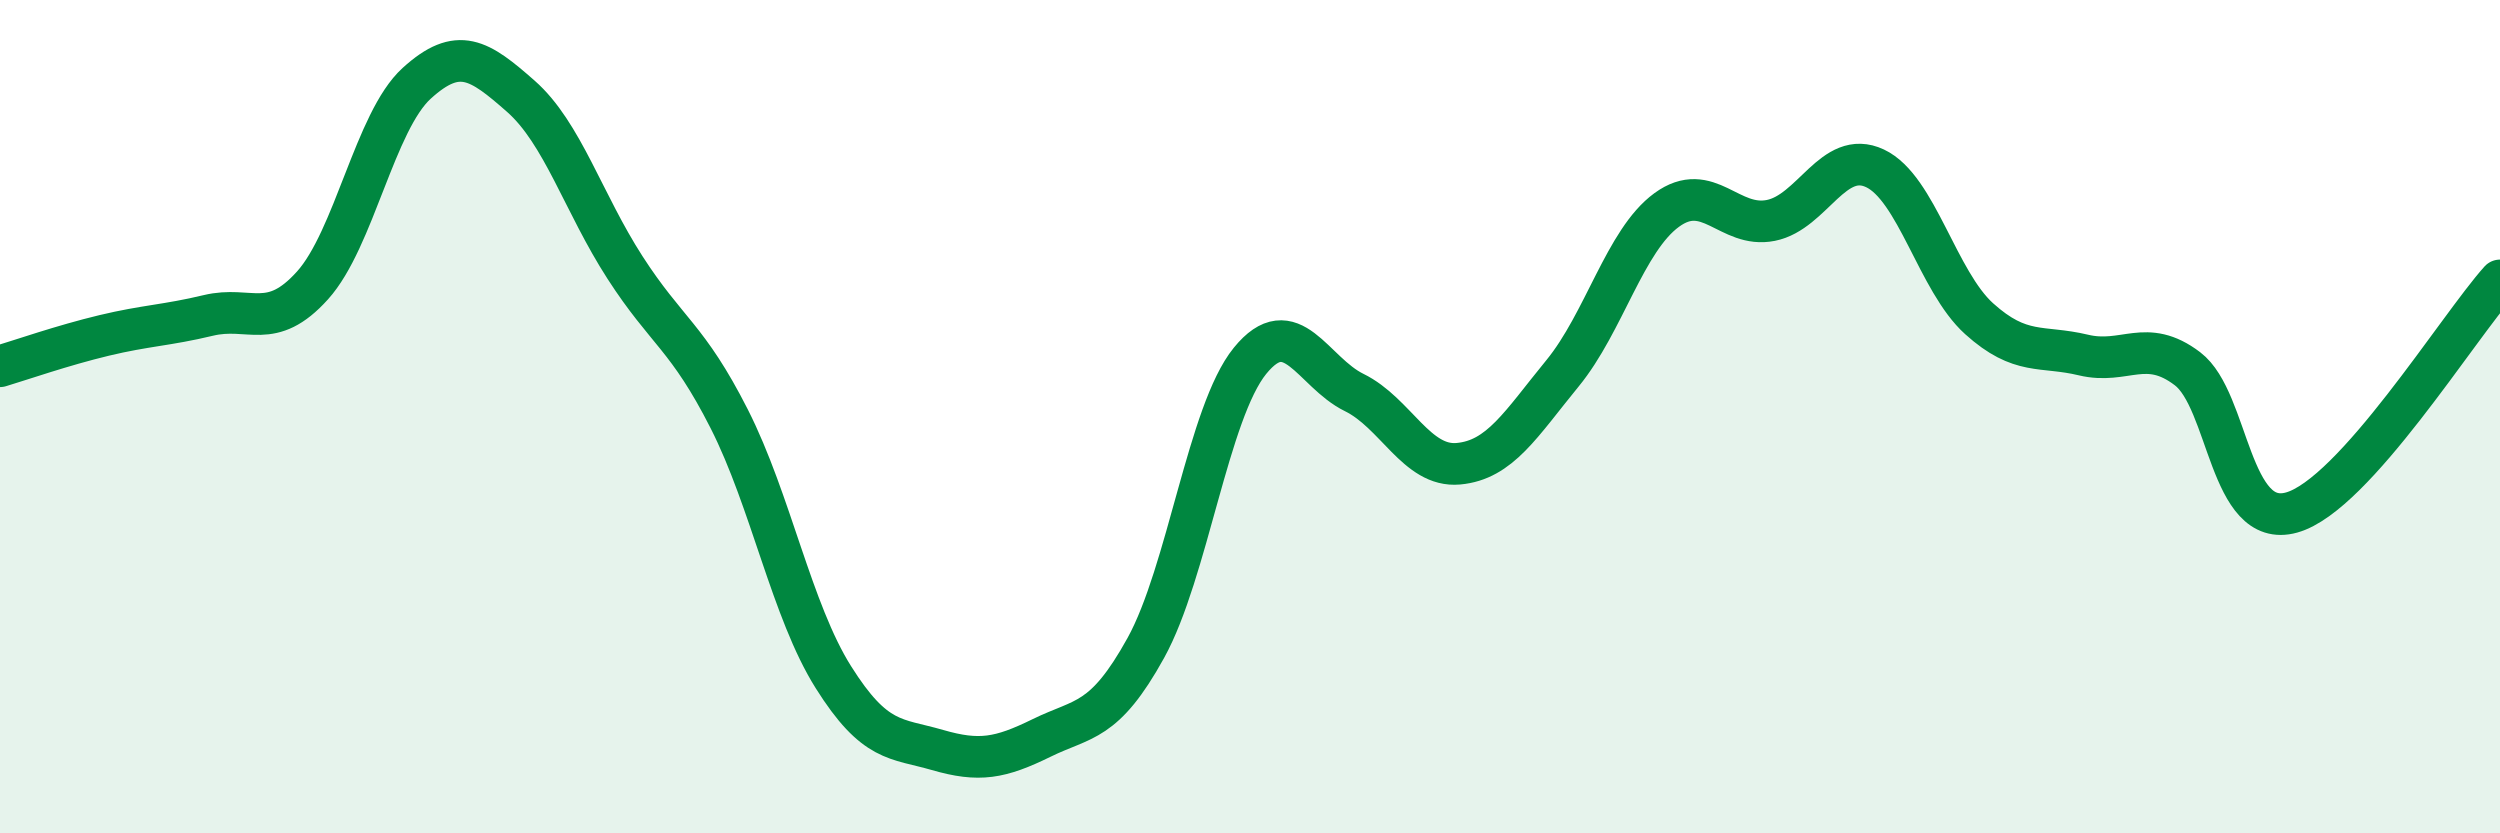
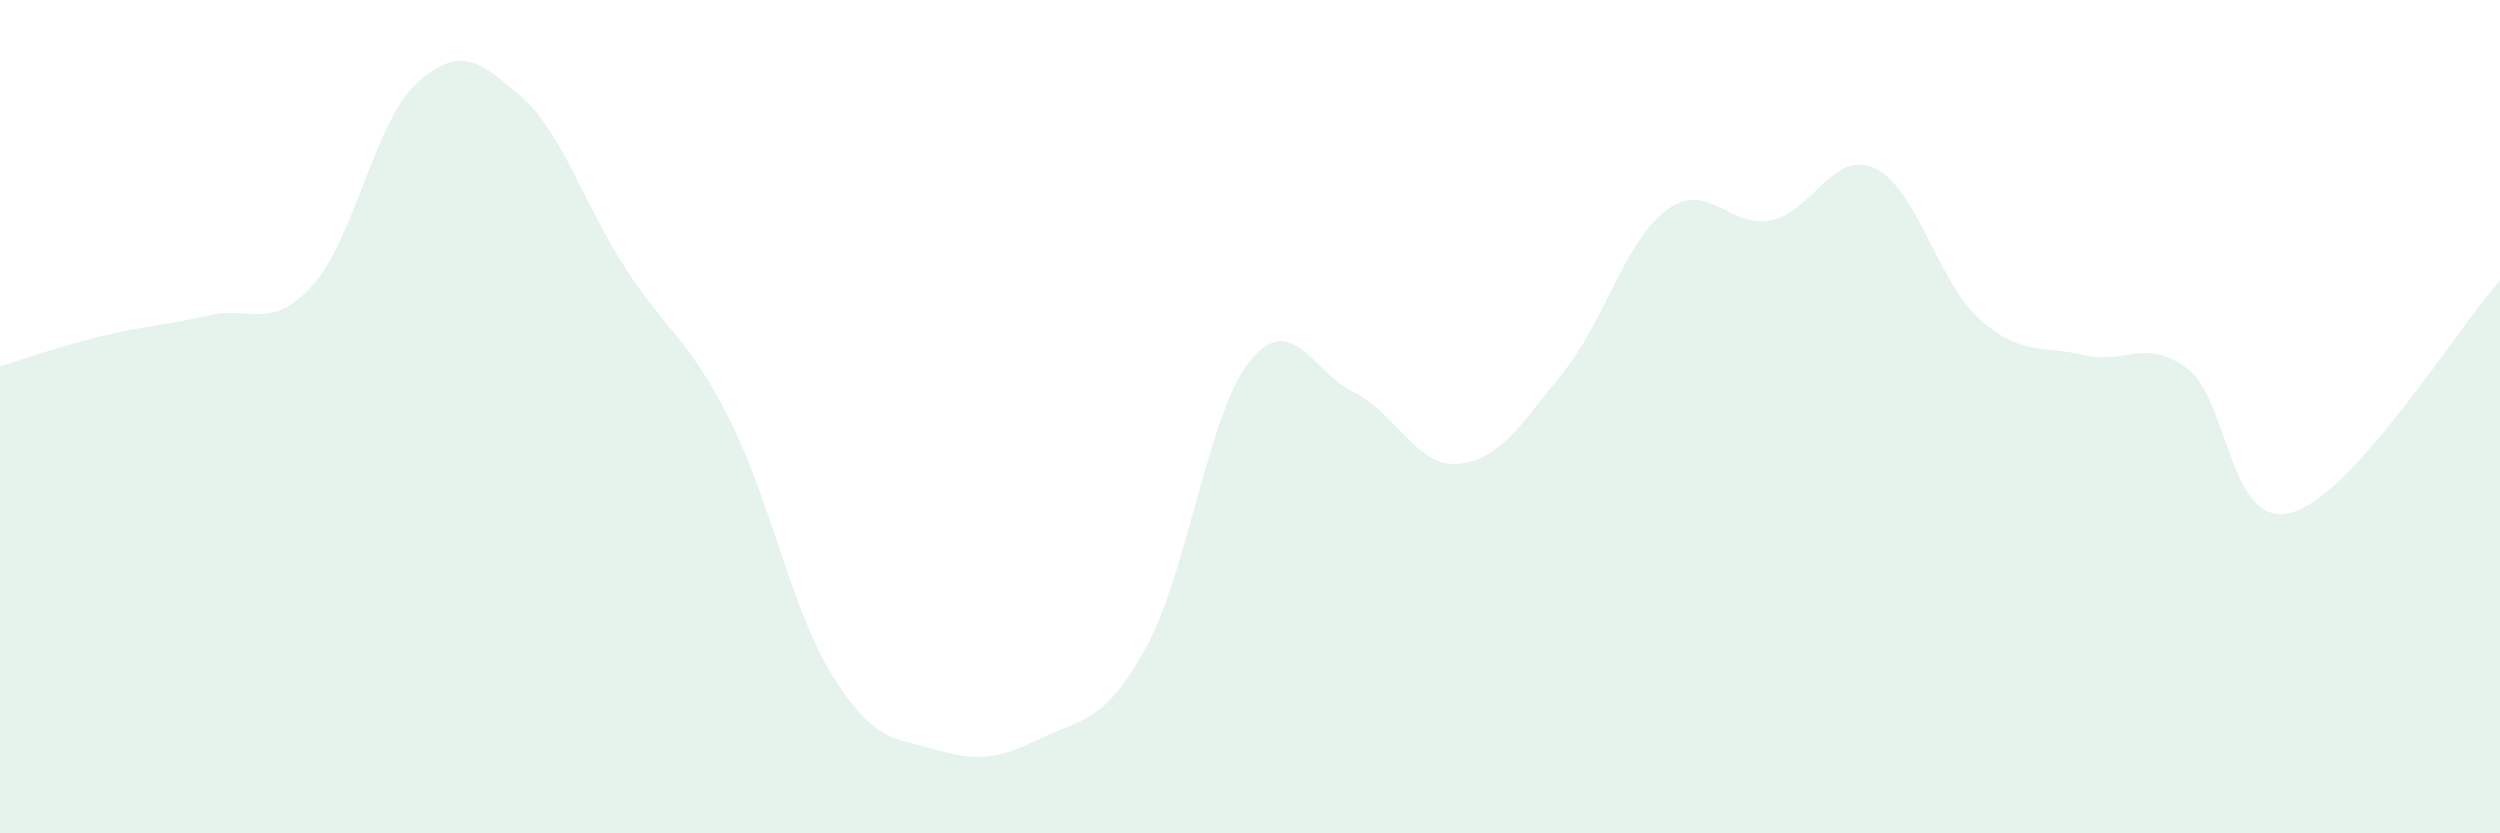
<svg xmlns="http://www.w3.org/2000/svg" width="60" height="20" viewBox="0 0 60 20">
  <path d="M 0,8.79 C 0.5,8.64 1.5,8.29 2.5,8.05 C 3.5,7.81 4,7.81 5,7.57 C 6,7.33 6.5,7.96 7.5,6.85 C 8.5,5.74 9,2.91 10,2 C 11,1.09 11.5,1.43 12.5,2.31 C 13.5,3.19 14,4.87 15,6.42 C 16,7.97 16.5,8.08 17.5,10.05 C 18.5,12.02 19,14.66 20,16.25 C 21,17.84 21.5,17.71 22.5,18 C 23.5,18.29 24,18.2 25,17.71 C 26,17.22 26.5,17.36 27.5,15.55 C 28.5,13.74 29,9.89 30,8.66 C 31,7.43 31.5,8.93 32.5,9.42 C 33.5,9.91 34,11.22 35,11.13 C 36,11.04 36.5,10.18 37.5,8.96 C 38.5,7.74 39,5.77 40,5.04 C 41,4.31 41.5,5.49 42.5,5.29 C 43.5,5.09 44,3.57 45,4.04 C 46,4.51 46.5,6.75 47.5,7.65 C 48.5,8.55 49,8.28 50,8.52 C 51,8.76 51.5,8.09 52.5,8.85 C 53.5,9.61 53.5,12.72 55,12.3 C 56.5,11.88 59,7.84 60,6.73L60 20L0 20Z" fill="#008740" opacity="0.1" stroke-linecap="round" stroke-linejoin="round" />
-   <path d="M 0,8.79 C 0.5,8.64 1.5,8.29 2.5,8.05 C 3.5,7.81 4,7.81 5,7.57 C 6,7.33 6.5,7.96 7.5,6.85 C 8.5,5.74 9,2.91 10,2 C 11,1.09 11.5,1.43 12.5,2.31 C 13.5,3.19 14,4.87 15,6.42 C 16,7.97 16.5,8.08 17.5,10.05 C 18.5,12.02 19,14.66 20,16.25 C 21,17.84 21.5,17.71 22.5,18 C 23.5,18.29 24,18.2 25,17.71 C 26,17.22 26.5,17.36 27.5,15.55 C 28.5,13.74 29,9.89 30,8.66 C 31,7.43 31.5,8.93 32.5,9.42 C 33.5,9.91 34,11.22 35,11.13 C 36,11.04 36.5,10.18 37.5,8.96 C 38.5,7.74 39,5.77 40,5.04 C 41,4.31 41.5,5.49 42.5,5.29 C 43.5,5.09 44,3.57 45,4.04 C 46,4.51 46.5,6.75 47.5,7.65 C 48.5,8.55 49,8.28 50,8.52 C 51,8.76 51.5,8.09 52.5,8.85 C 53.5,9.61 53.5,12.72 55,12.3 C 56.5,11.88 59,7.84 60,6.73" stroke="#008740" stroke-width="1" fill="none" stroke-linecap="round" stroke-linejoin="round" />
</svg>